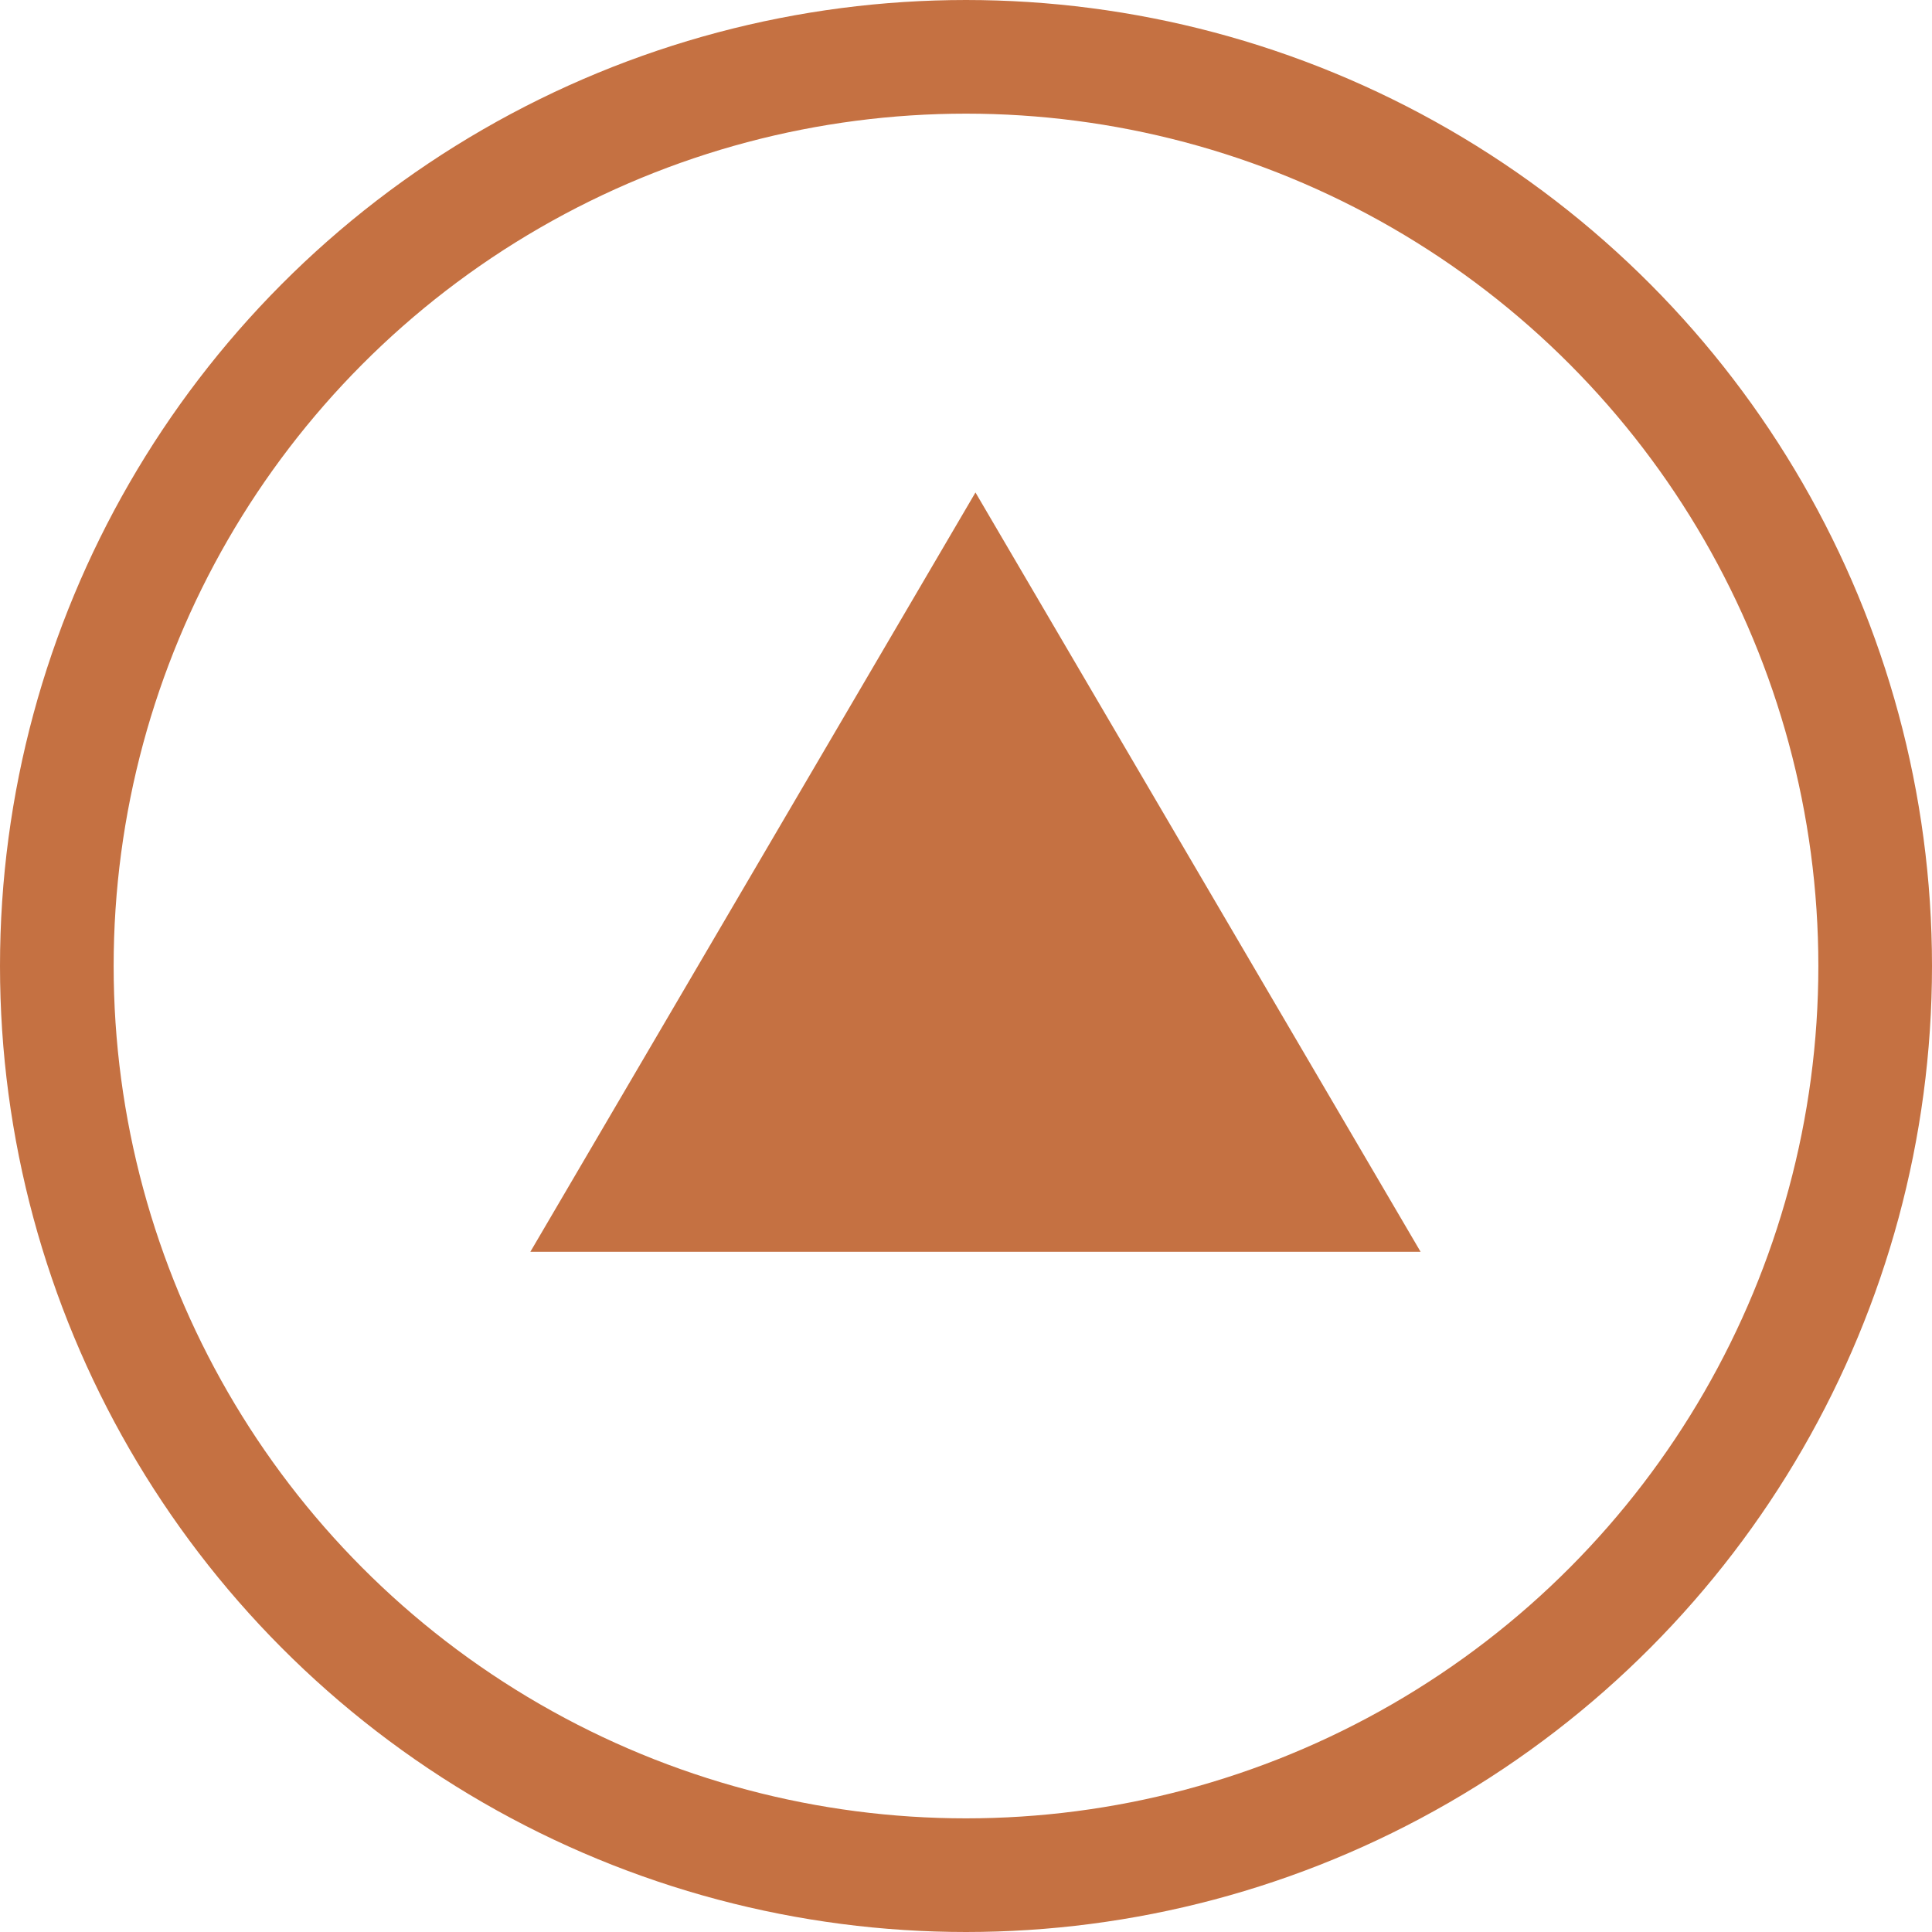
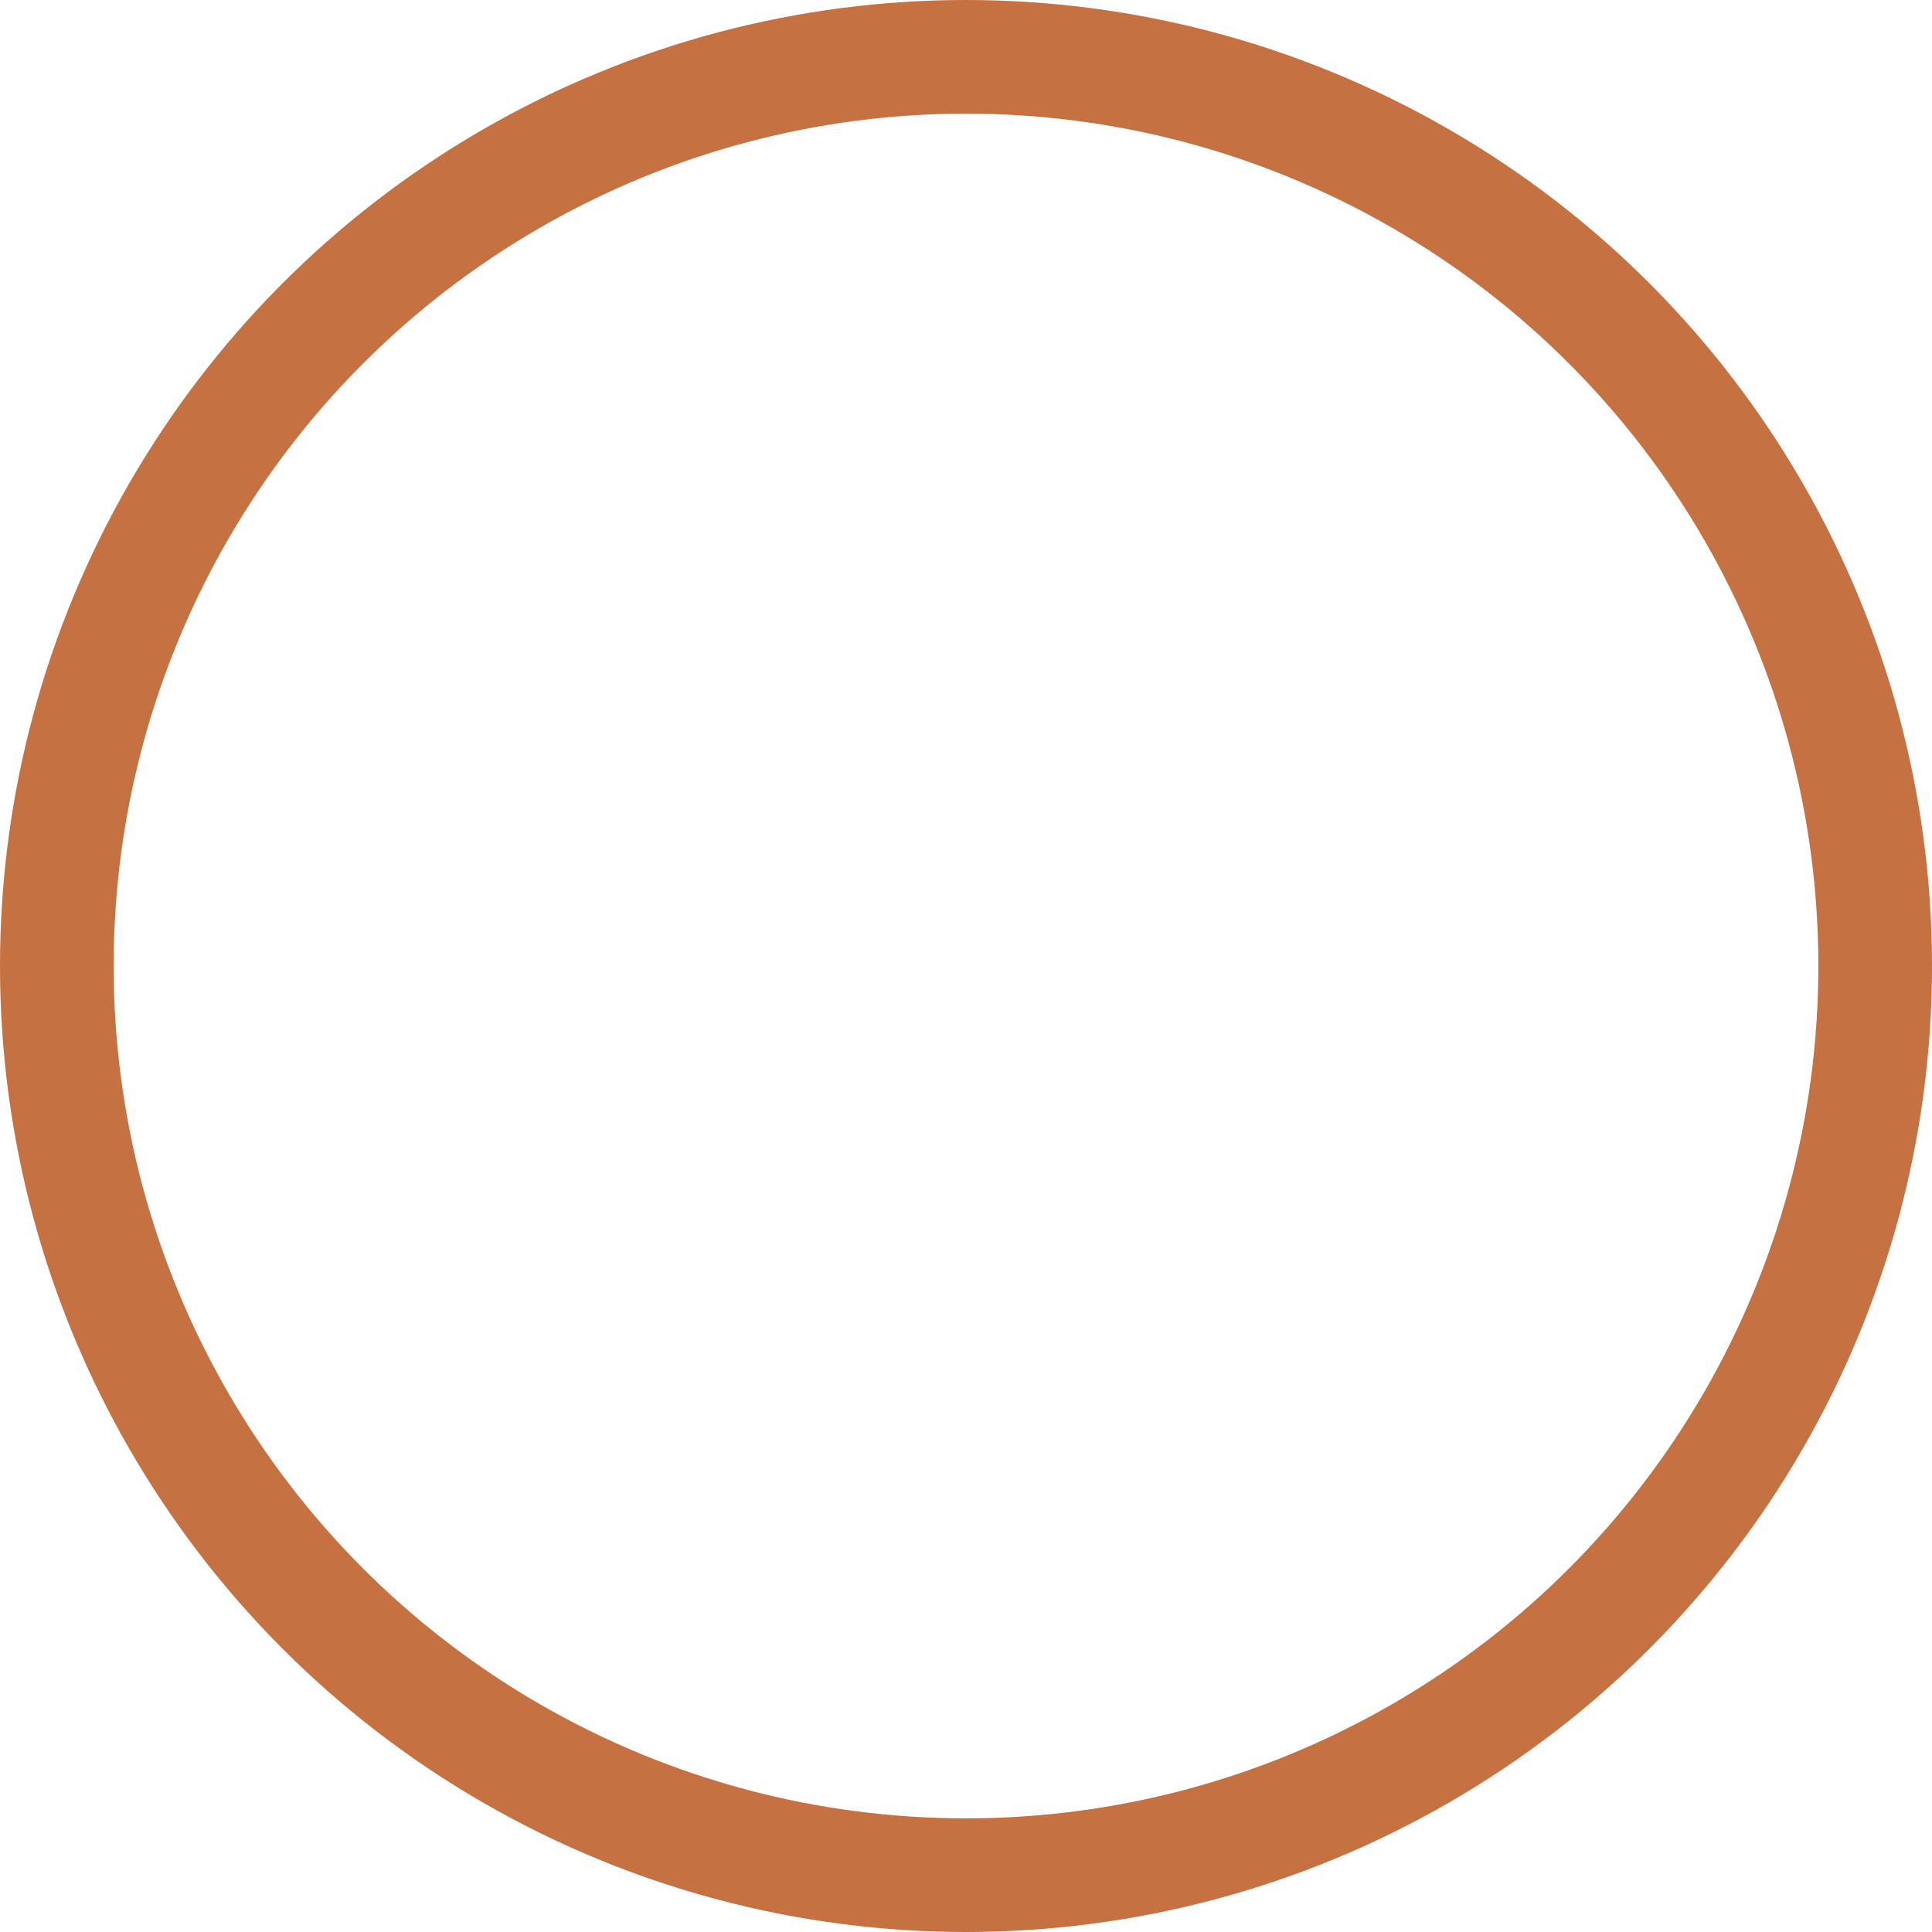
<svg xmlns="http://www.w3.org/2000/svg" width="51" height="51" viewBox="0 0 51 51" fill="none">
  <circle cx="25.5" cy="25.5" r="24" stroke="#C57142" stroke-width="3" />
-   <path d="M37.5 33.044L25.75 13L14 33.044H37.5Z" fill="#C57142" />
</svg>